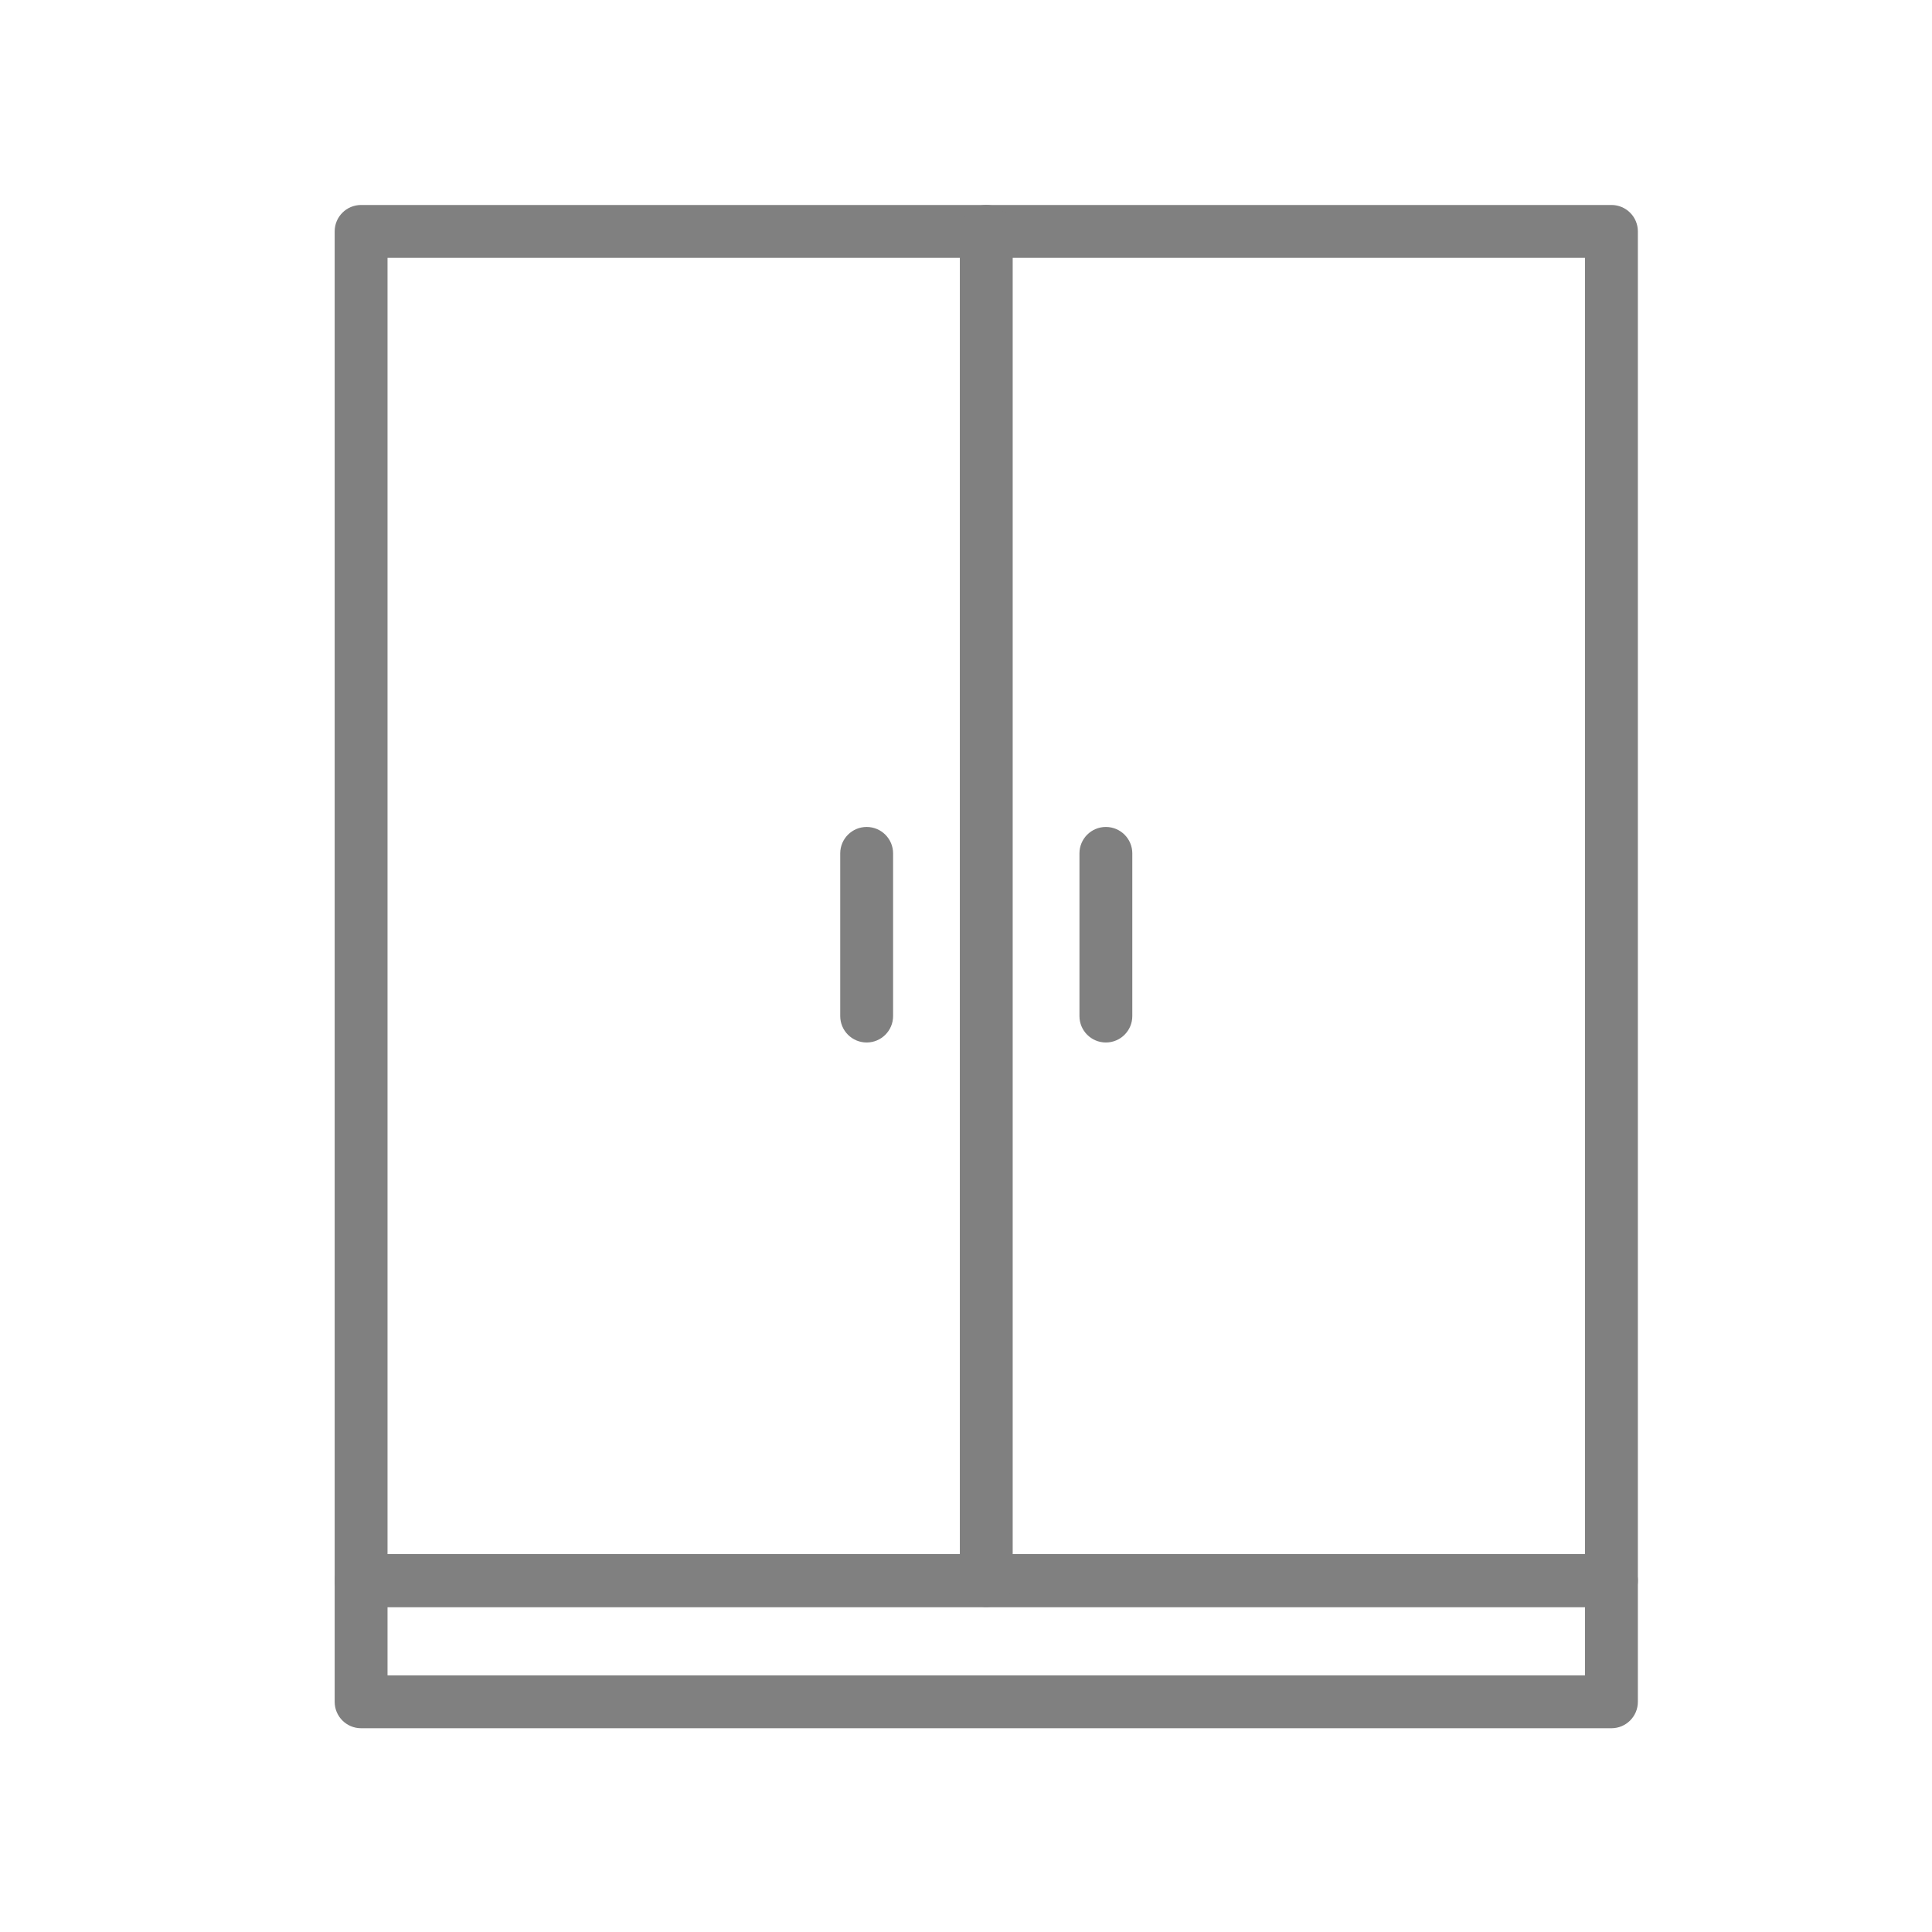
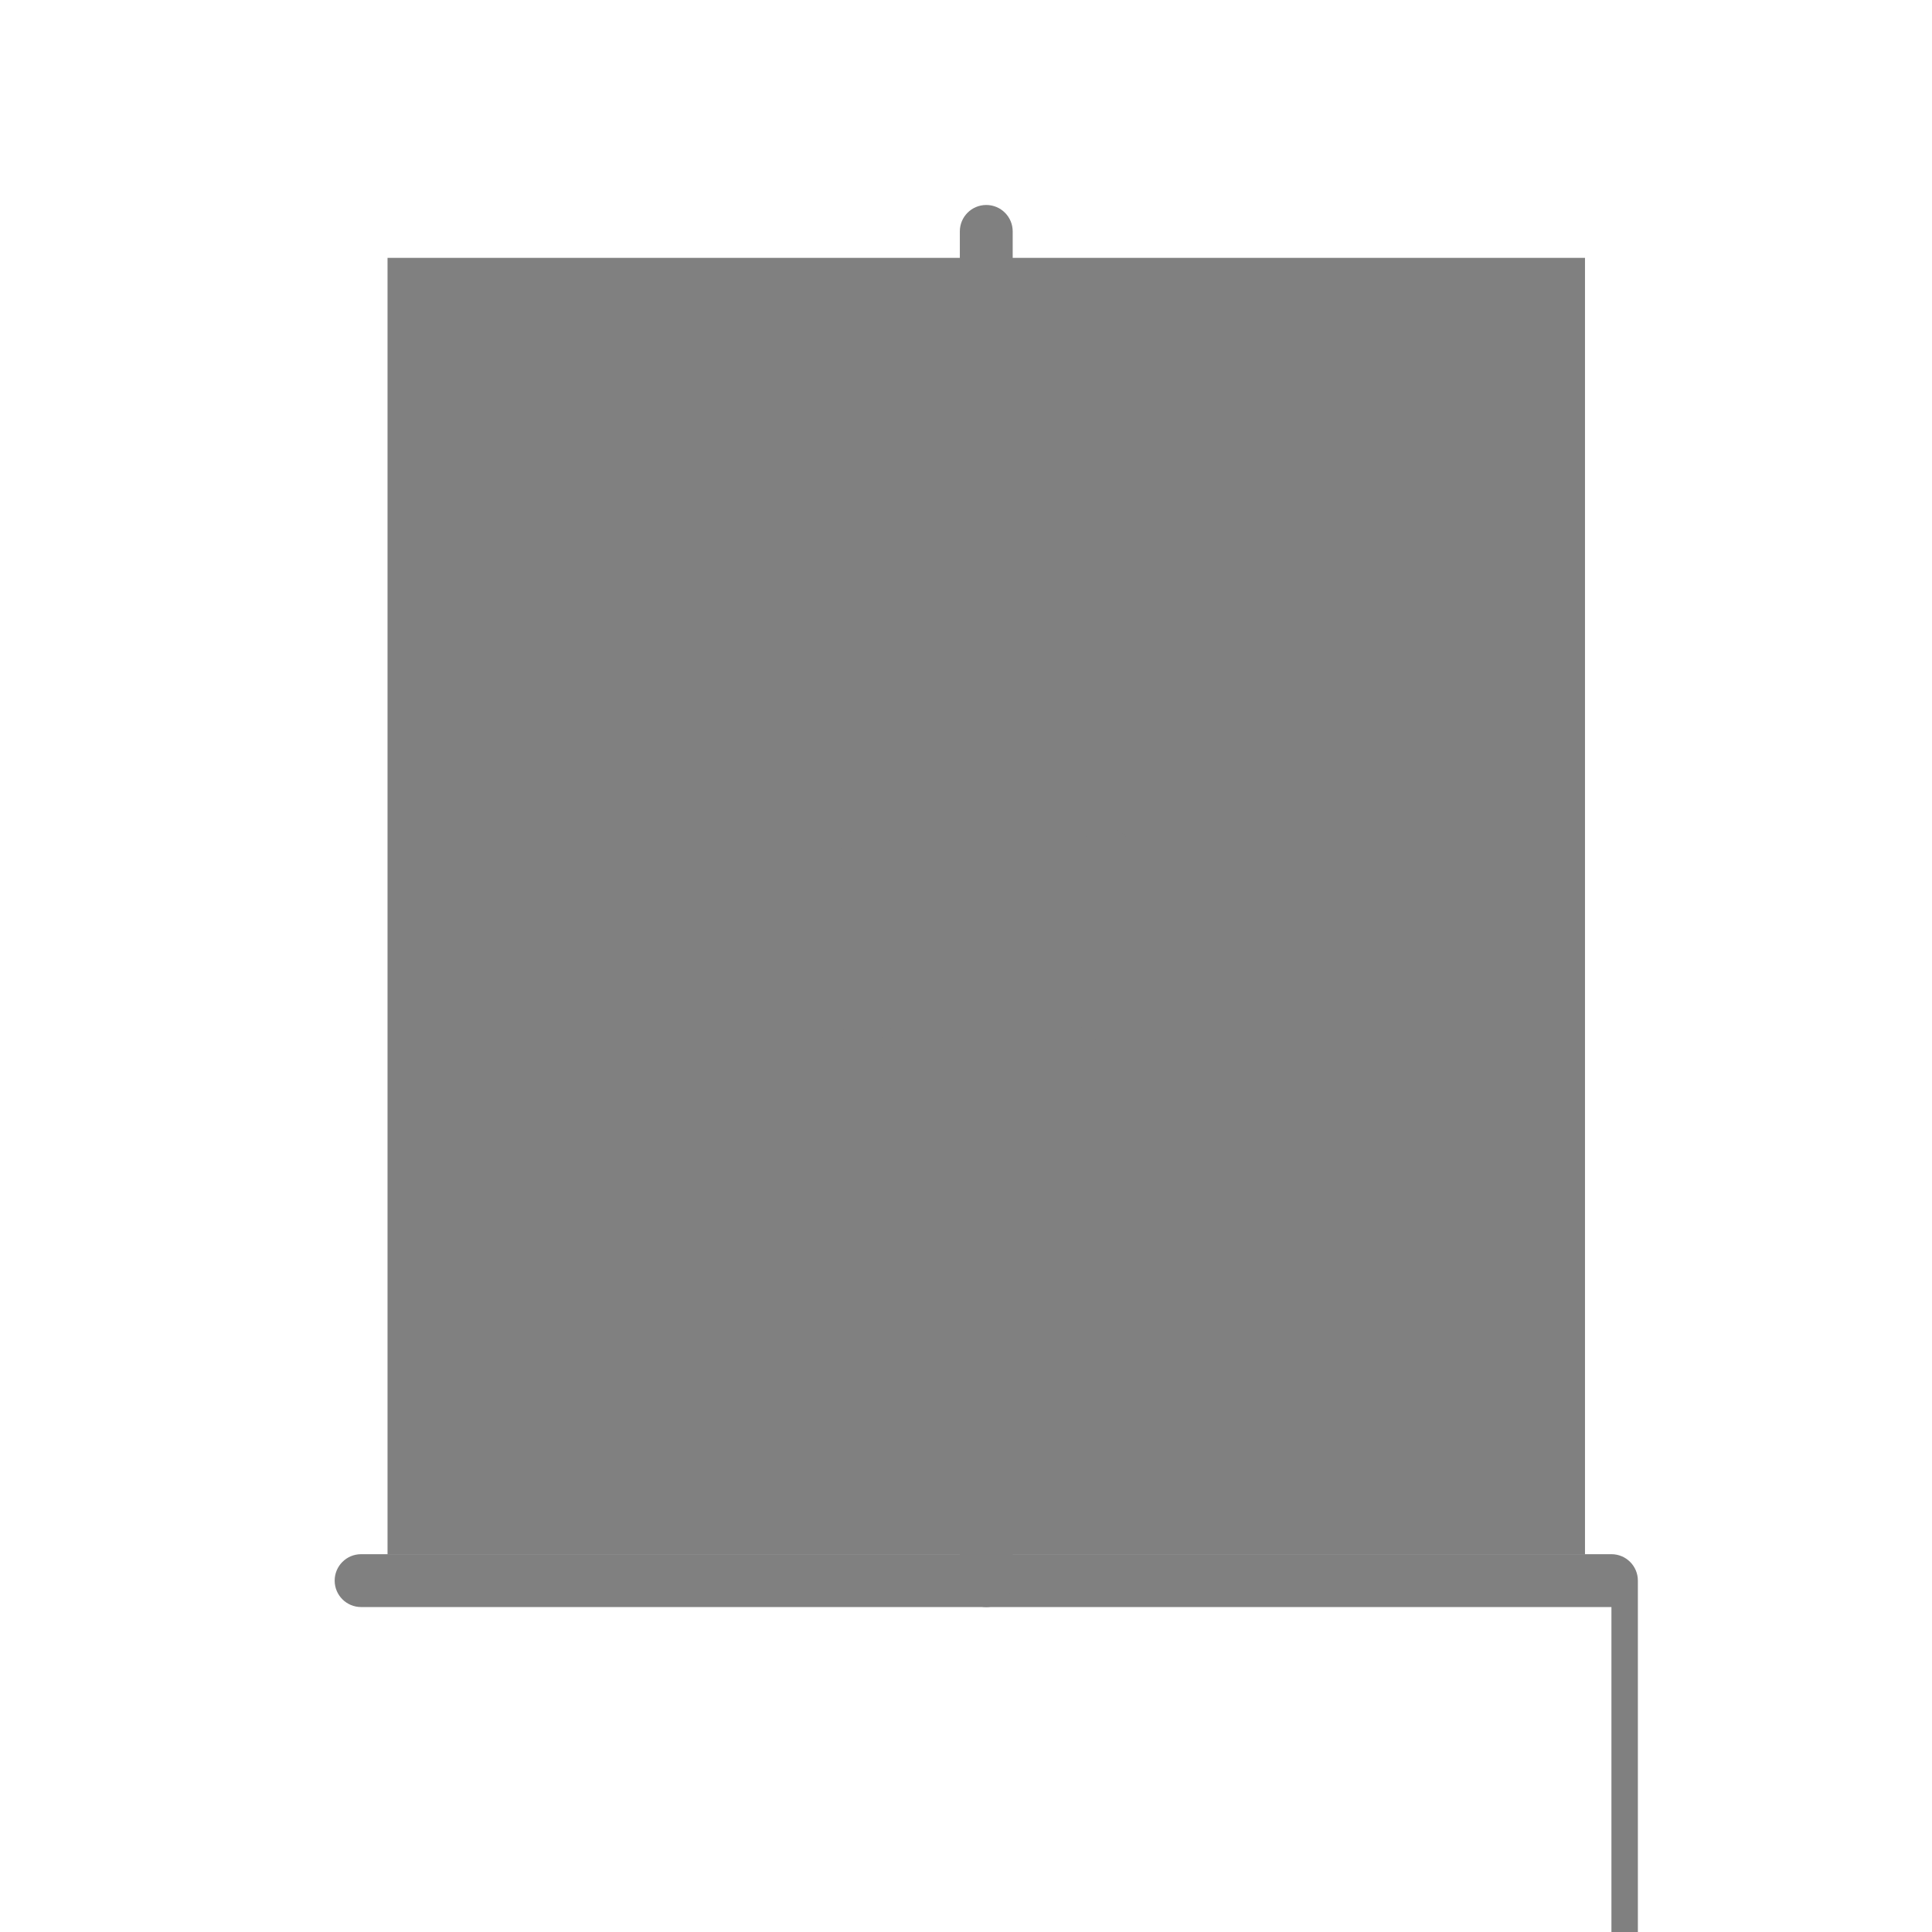
<svg xmlns="http://www.w3.org/2000/svg" id="Layer_1" viewBox="0 0 300 300">
  <defs>
    <style>      .st0 {        fill: gray;      }    </style>
  </defs>
-   <path class="st0" d="M250.223,249.542H56.072c-2.268,0-4.105-1.838-4.105-4.105V35.932c0-2.267,1.836-4.103,4.105-4.103h194.151c2.267,0,4.105,1.836,4.105,4.103v209.505c0,2.267-1.838,4.105-4.105,4.105ZM60.176,241.331h185.941V40.038H60.176v201.293Z" />
-   <path class="st0" d="M250.223,268.36H56.072c-2.268,0-4.105-1.836-4.105-4.103v-18.82c0-2.268,1.836-4.106,4.105-4.106h194.151c2.267,0,4.105,1.838,4.105,4.106v18.82c0,2.267-1.838,4.103-4.105,4.103ZM60.176,260.153h185.941v-10.611H60.176v10.611Z" />
+   <path class="st0" d="M250.223,249.542H56.072c-2.268,0-4.105-1.838-4.105-4.105c0-2.267,1.836-4.103,4.105-4.103h194.151c2.267,0,4.105,1.836,4.105,4.103v209.505c0,2.267-1.838,4.105-4.105,4.105ZM60.176,241.331h185.941V40.038H60.176v201.293Z" />
  <path class="st0" d="M153.148,249.542c-2.268,0-4.105-1.838-4.105-4.105V35.932c0-2.267,1.836-4.103,4.105-4.103,2.267,0,4.103,1.836,4.103,4.103v209.505c0,2.267-1.836,4.105-4.103,4.105Z" />
  <g>
    <path class="st0" d="M171.719,161.877c-2.267,0-4.103-1.838-4.103-4.105v-25.258c0-2.268,1.836-4.105,4.103-4.105,2.268,0,4.105,1.836,4.105,4.105v25.258c0,2.267-1.836,4.105-4.105,4.105Z" />
    <path class="st0" d="M134.575,161.877c-2.267,0-4.105-1.838-4.105-4.105v-25.258c0-2.268,1.838-4.105,4.105-4.105s4.104,1.836,4.104,4.105v25.258c0,2.267-1.837,4.105-4.104,4.105Z" />
  </g>
</svg>